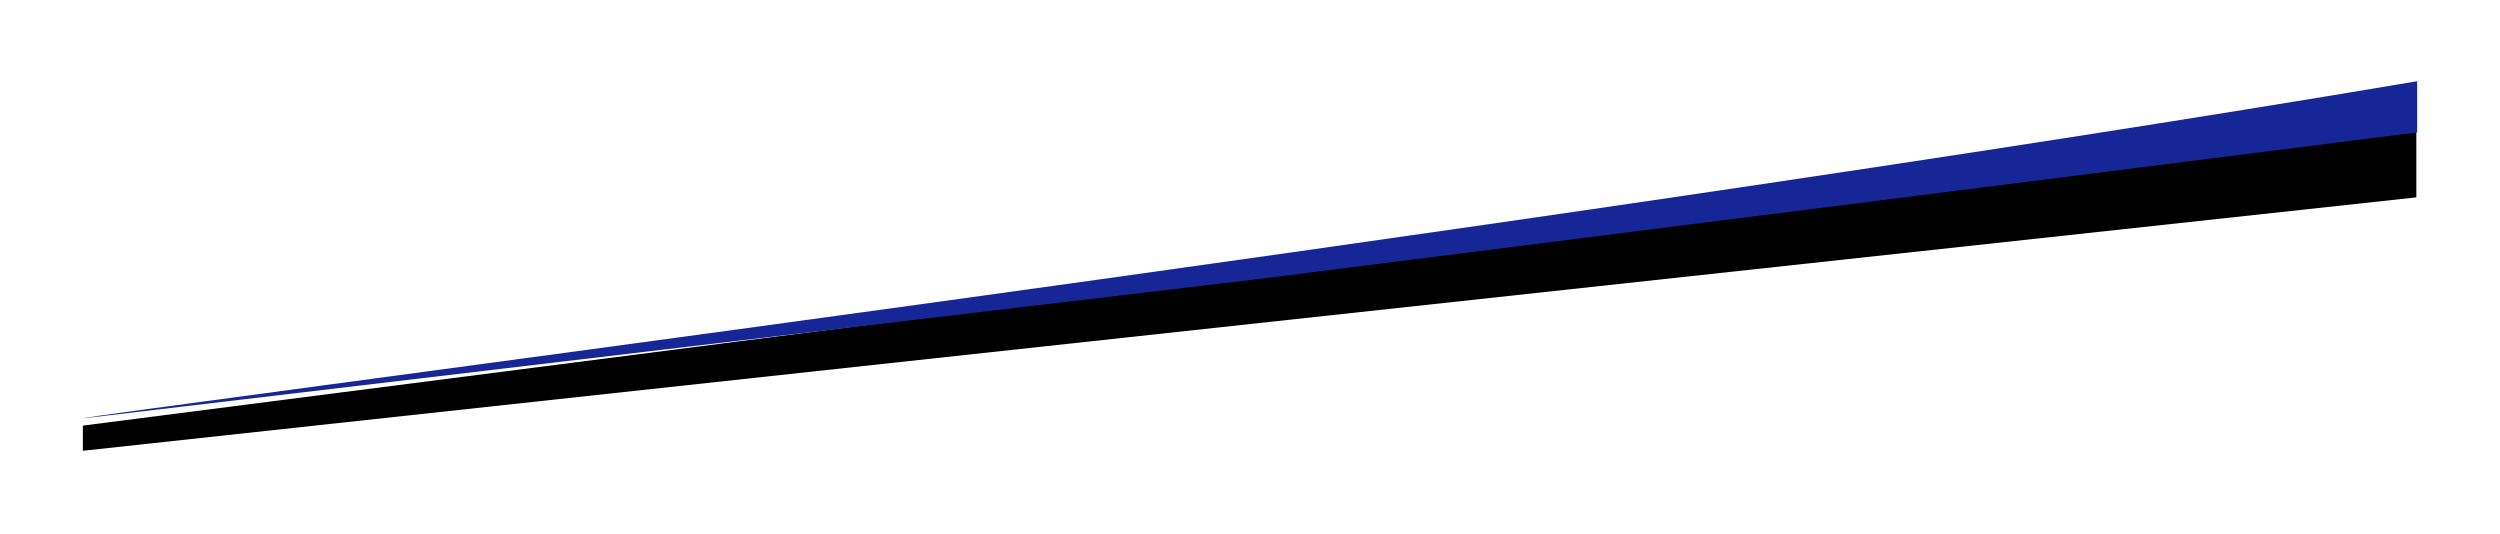
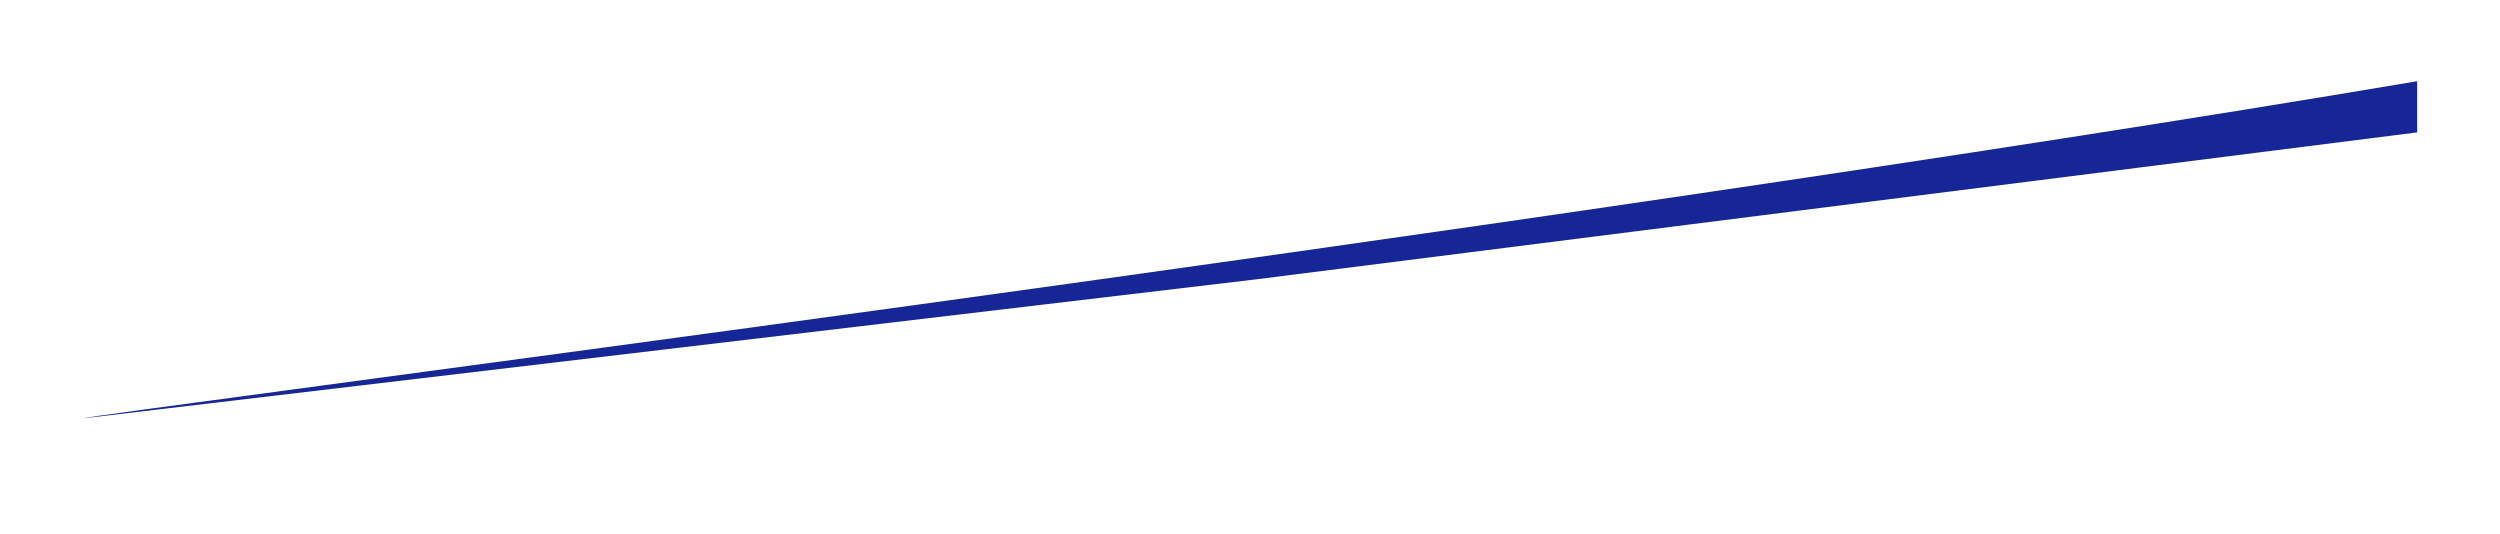
<svg xmlns="http://www.w3.org/2000/svg" width="1539" height="329" viewBox="0 0 1539 329" fill="none">
  <g filter="url(#filter0_d_161_7)">
-     <path d="M1487.5 73.5L51 258V273.5L1487.5 117.5V73.5Z" fill="black" />
-   </g>
+     </g>
  <g filter="url(#filter1_d_161_7)">
    <path d="M1488 50C948.687 141.101 48.5 256 51.5 257.5L773.001 172L1488 81.5V50Z" fill="#162697" />
  </g>
  <defs>
    <filter id="filter0_d_161_7" x="0" y="26.5" width="1538.5" height="302" filterUnits="userSpaceOnUse" color-interpolation-filters="sRGB">
      <feFlood flood-opacity="0" result="BackgroundImageFix" />
      <feColorMatrix in="SourceAlpha" type="matrix" values="0 0 0 0 0 0 0 0 0 0 0 0 0 0 0 0 0 0 127 0" result="hardAlpha" />
      <feOffset dy="4" />
      <feGaussianBlur stdDeviation="25.5" />
      <feComposite in2="hardAlpha" operator="out" />
      <feColorMatrix type="matrix" values="0 0 0 0 0.099 0 0 0 0 0.254 0 0 0 0 0.521 0 0 0 0.7 0" />
      <feBlend mode="normal" in2="BackgroundImageFix" result="effect1_dropShadow_161_7" />
      <feBlend mode="normal" in="SourceGraphic" in2="effect1_dropShadow_161_7" result="shape" />
    </filter>
    <filter id="filter1_d_161_7" x="1.492" y="0" width="1536.51" height="307.5" filterUnits="userSpaceOnUse" color-interpolation-filters="sRGB">
      <feFlood flood-opacity="0" result="BackgroundImageFix" />
      <feColorMatrix in="SourceAlpha" type="matrix" values="0 0 0 0 0 0 0 0 0 0 0 0 0 0 0 0 0 0 127 0" result="hardAlpha" />
      <feOffset />
      <feGaussianBlur stdDeviation="25" />
      <feComposite in2="hardAlpha" operator="out" />
      <feColorMatrix type="matrix" values="0 0 0 0 1 0 0 0 0 1 0 0 0 0 1 0 0 0 0.61 0" />
      <feBlend mode="normal" in2="BackgroundImageFix" result="effect1_dropShadow_161_7" />
      <feBlend mode="normal" in="SourceGraphic" in2="effect1_dropShadow_161_7" result="shape" />
    </filter>
  </defs>
</svg>